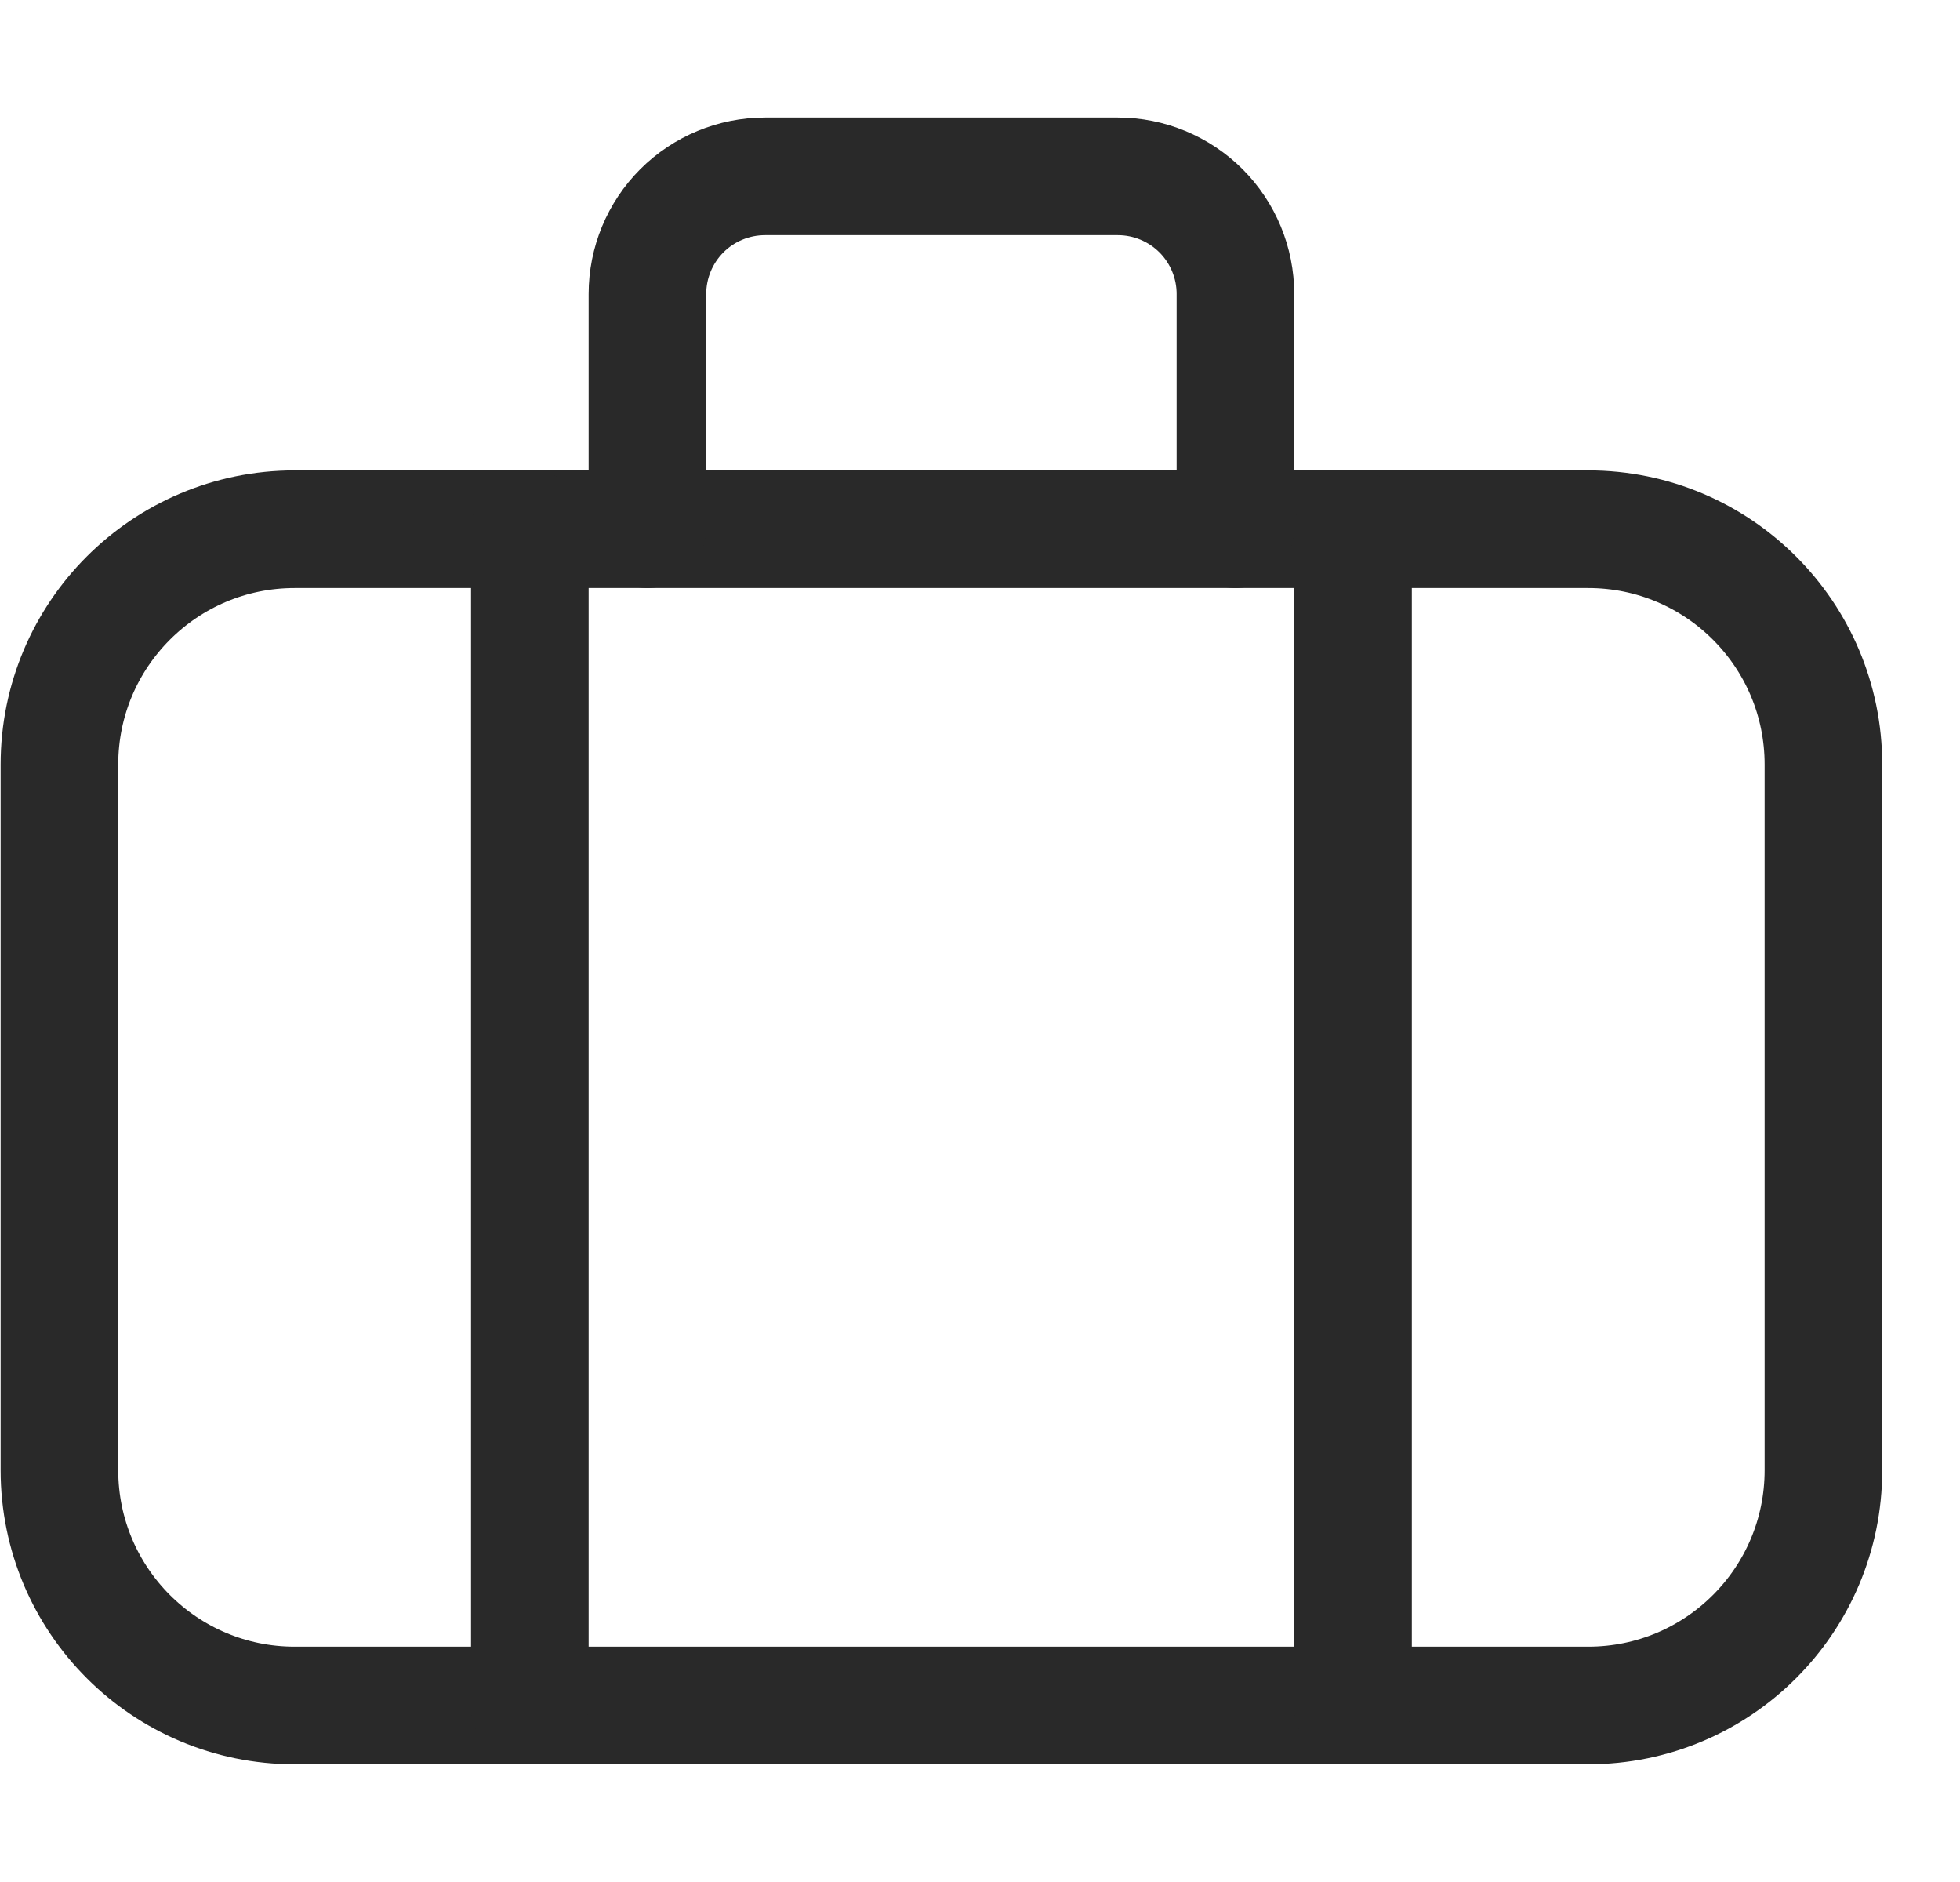
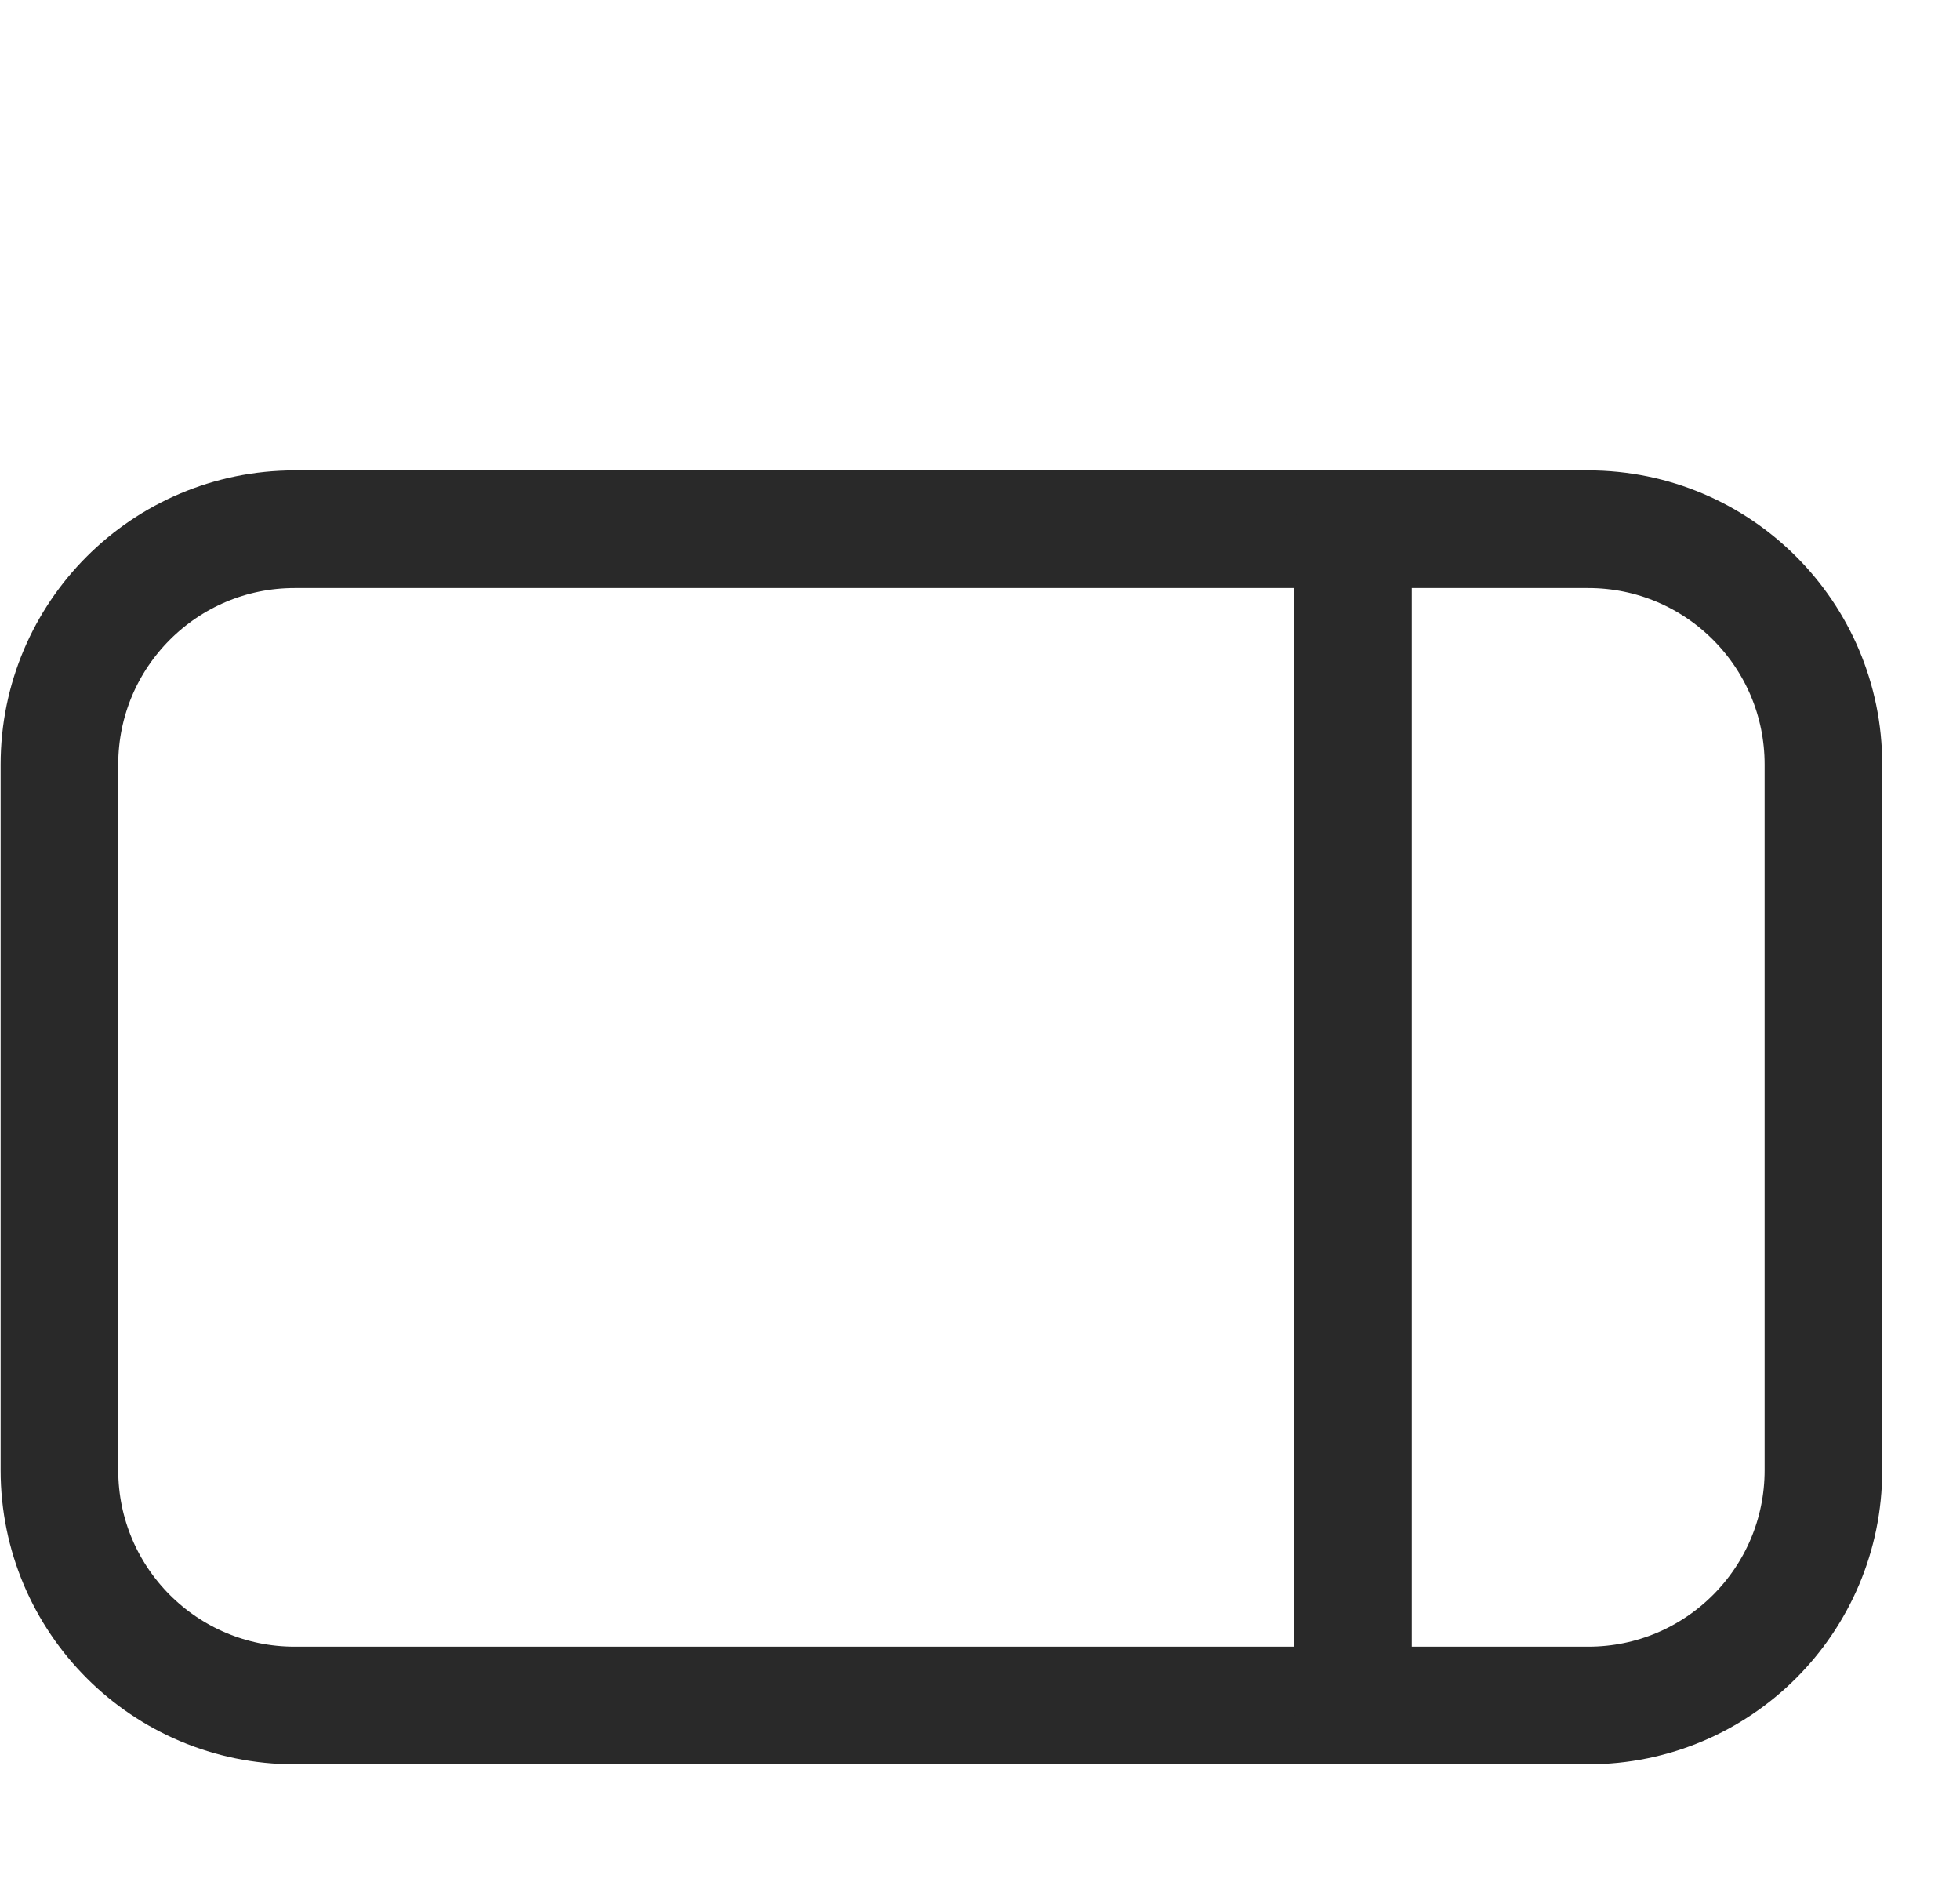
<svg xmlns="http://www.w3.org/2000/svg" width="25" height="24" viewBox="0 0 25 24" fill="none">
  <g clip-path="url(#clip0_274_7938)">
    <path d="M20.258 6.749H3.758C2.101 6.749 0.758 8.092 0.758 9.749V18.749C0.758 20.406 2.101 21.749 3.758 21.749H20.258C21.915 21.749 23.258 20.406 23.258 18.749V9.749C23.258 8.092 21.915 6.749 20.258 6.749Z" stroke="#292929" stroke-width="1.5" stroke-linecap="round" stroke-linejoin="round" />
-     <path d="M6.758 6.749V21.749" stroke="#292929" stroke-width="1.5" stroke-linecap="round" stroke-linejoin="round" />
    <path d="M17.258 6.749V21.749" stroke="#292929" stroke-width="1.5" stroke-linecap="round" stroke-linejoin="round" />
-     <path d="M15.758 6.749V3.749C15.758 3.351 15.6 2.97 15.319 2.688C15.037 2.407 14.656 2.249 14.258 2.249H9.758C9.36 2.249 8.978 2.407 8.697 2.688C8.416 2.97 8.258 3.351 8.258 3.749V6.749" stroke="#292929" stroke-width="1.5" stroke-linecap="round" stroke-linejoin="round" />
  </g>
  <defs>
    <clipPath id="clip0_274_7938">
      <rect width="24" height="24" fill="white" transform="translate(0.008)" />
    </clipPath>
  </defs>
</svg>